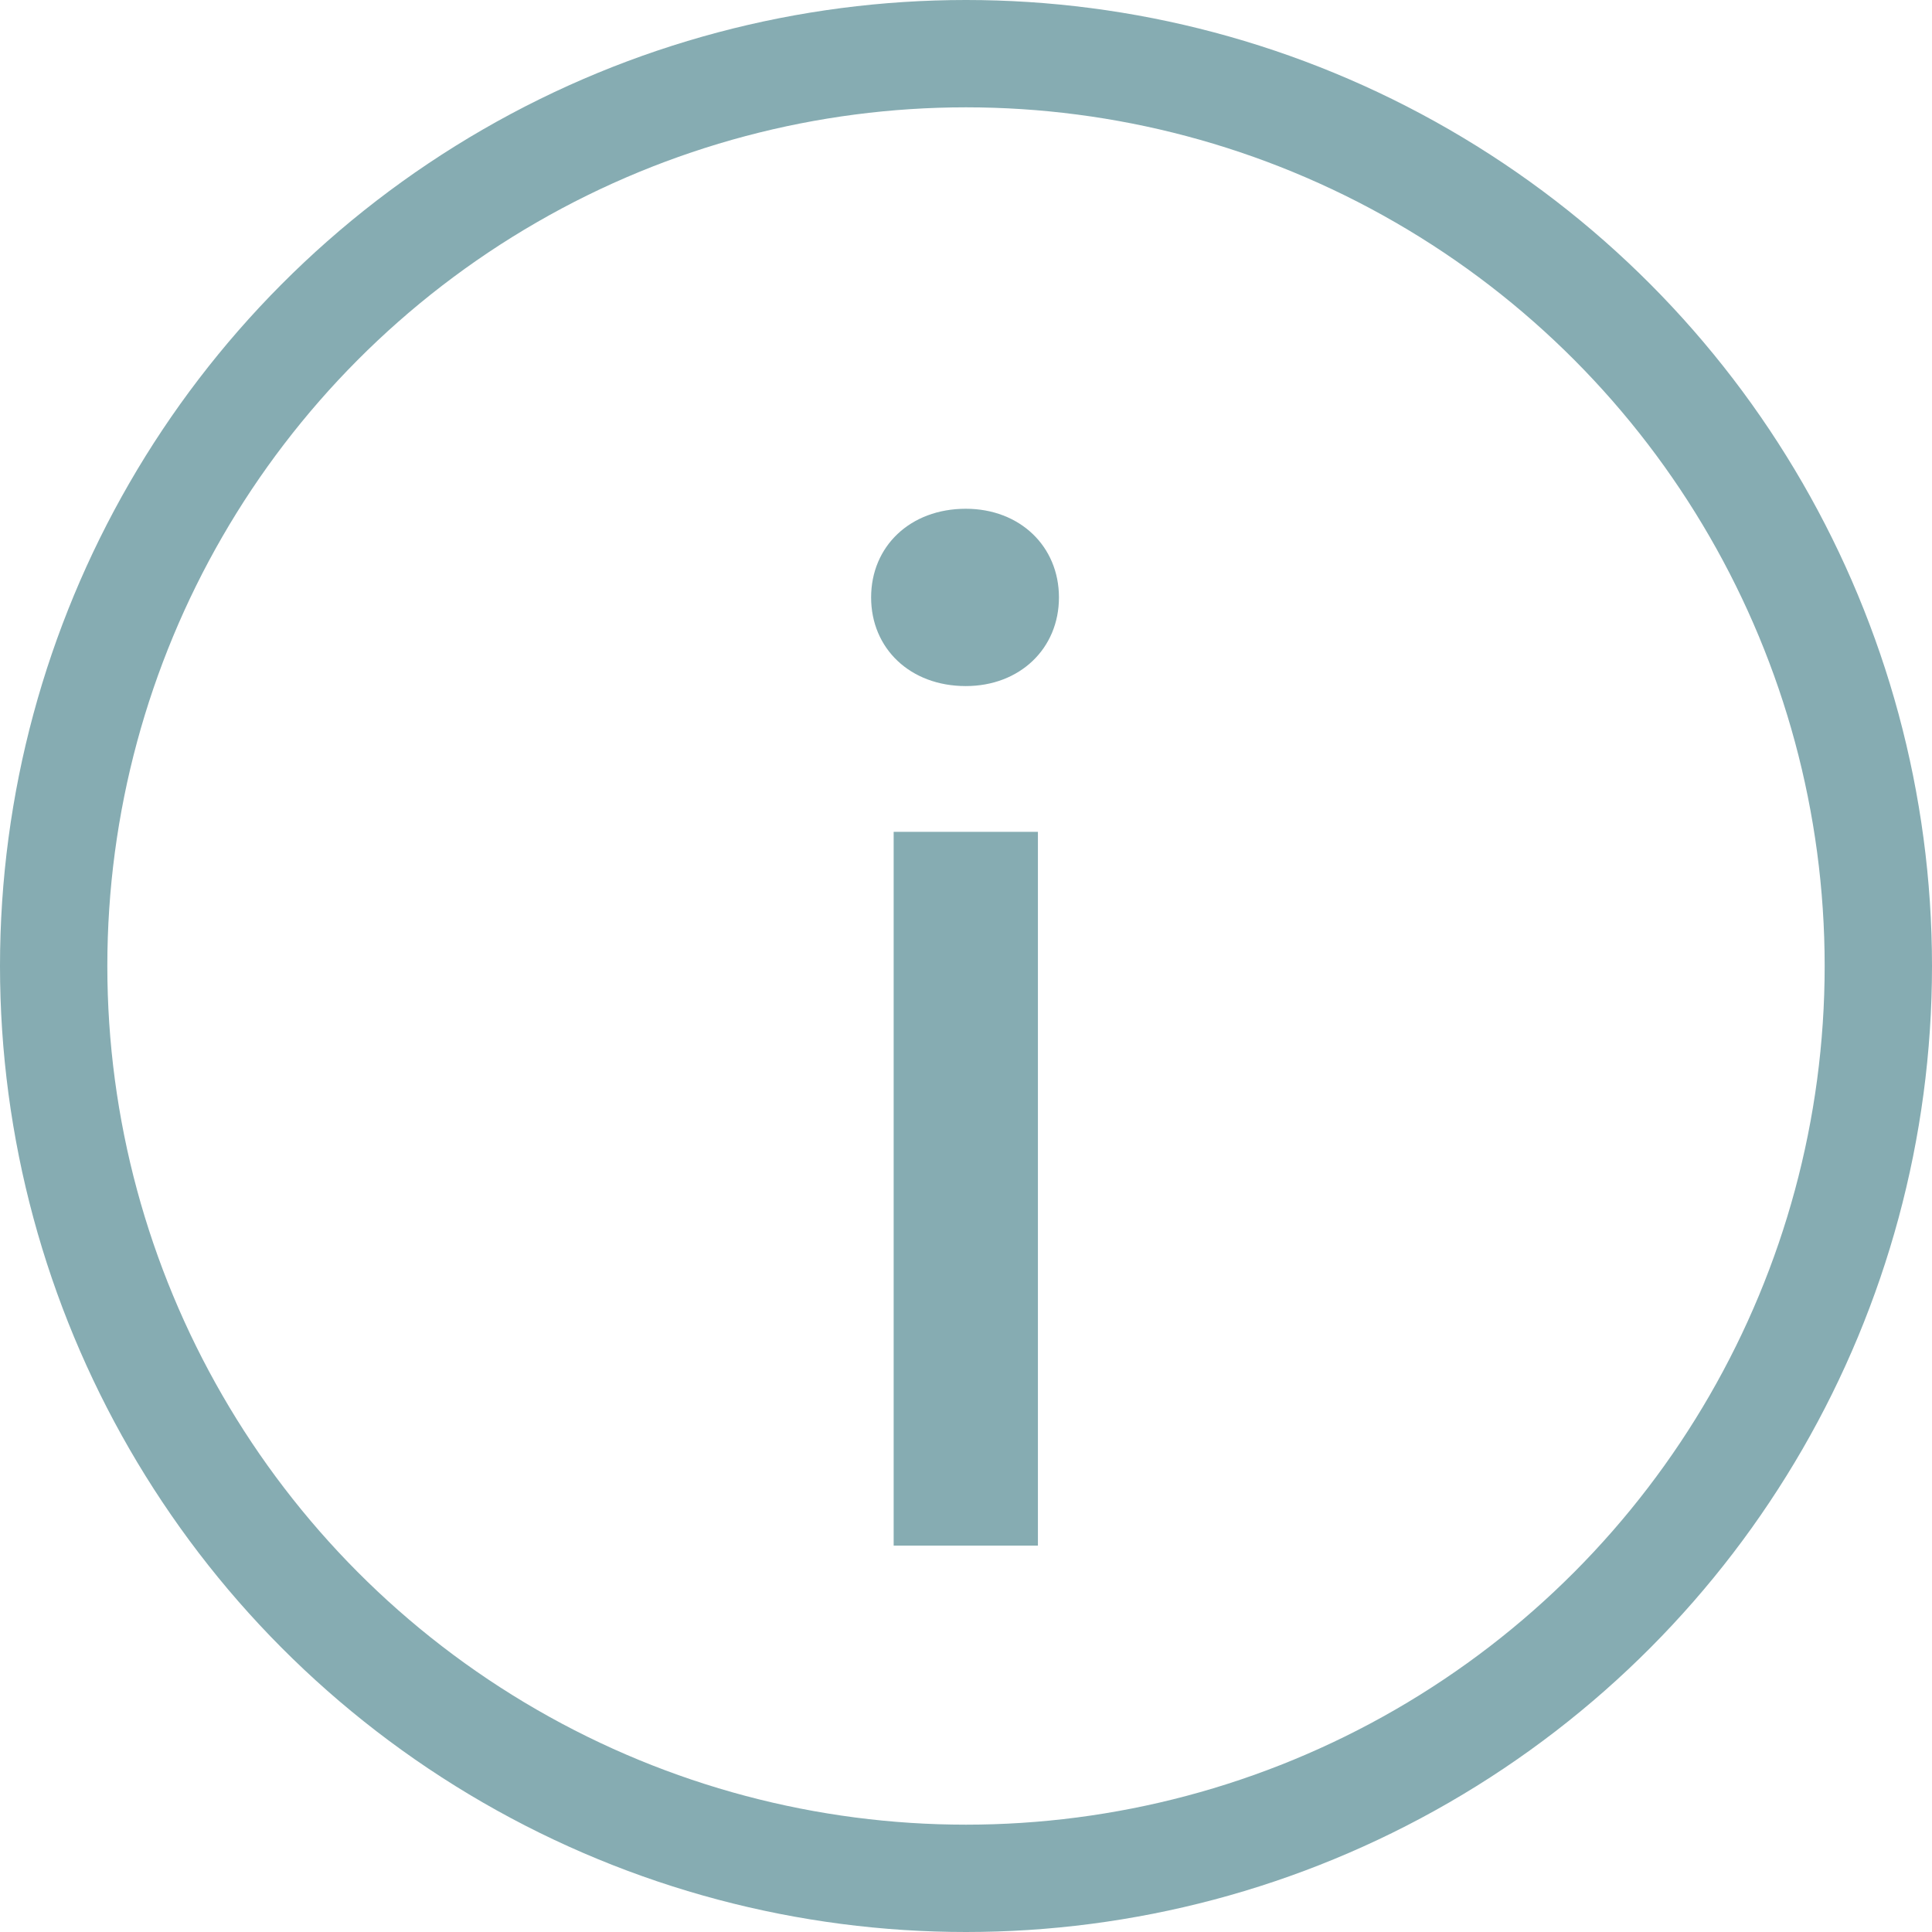
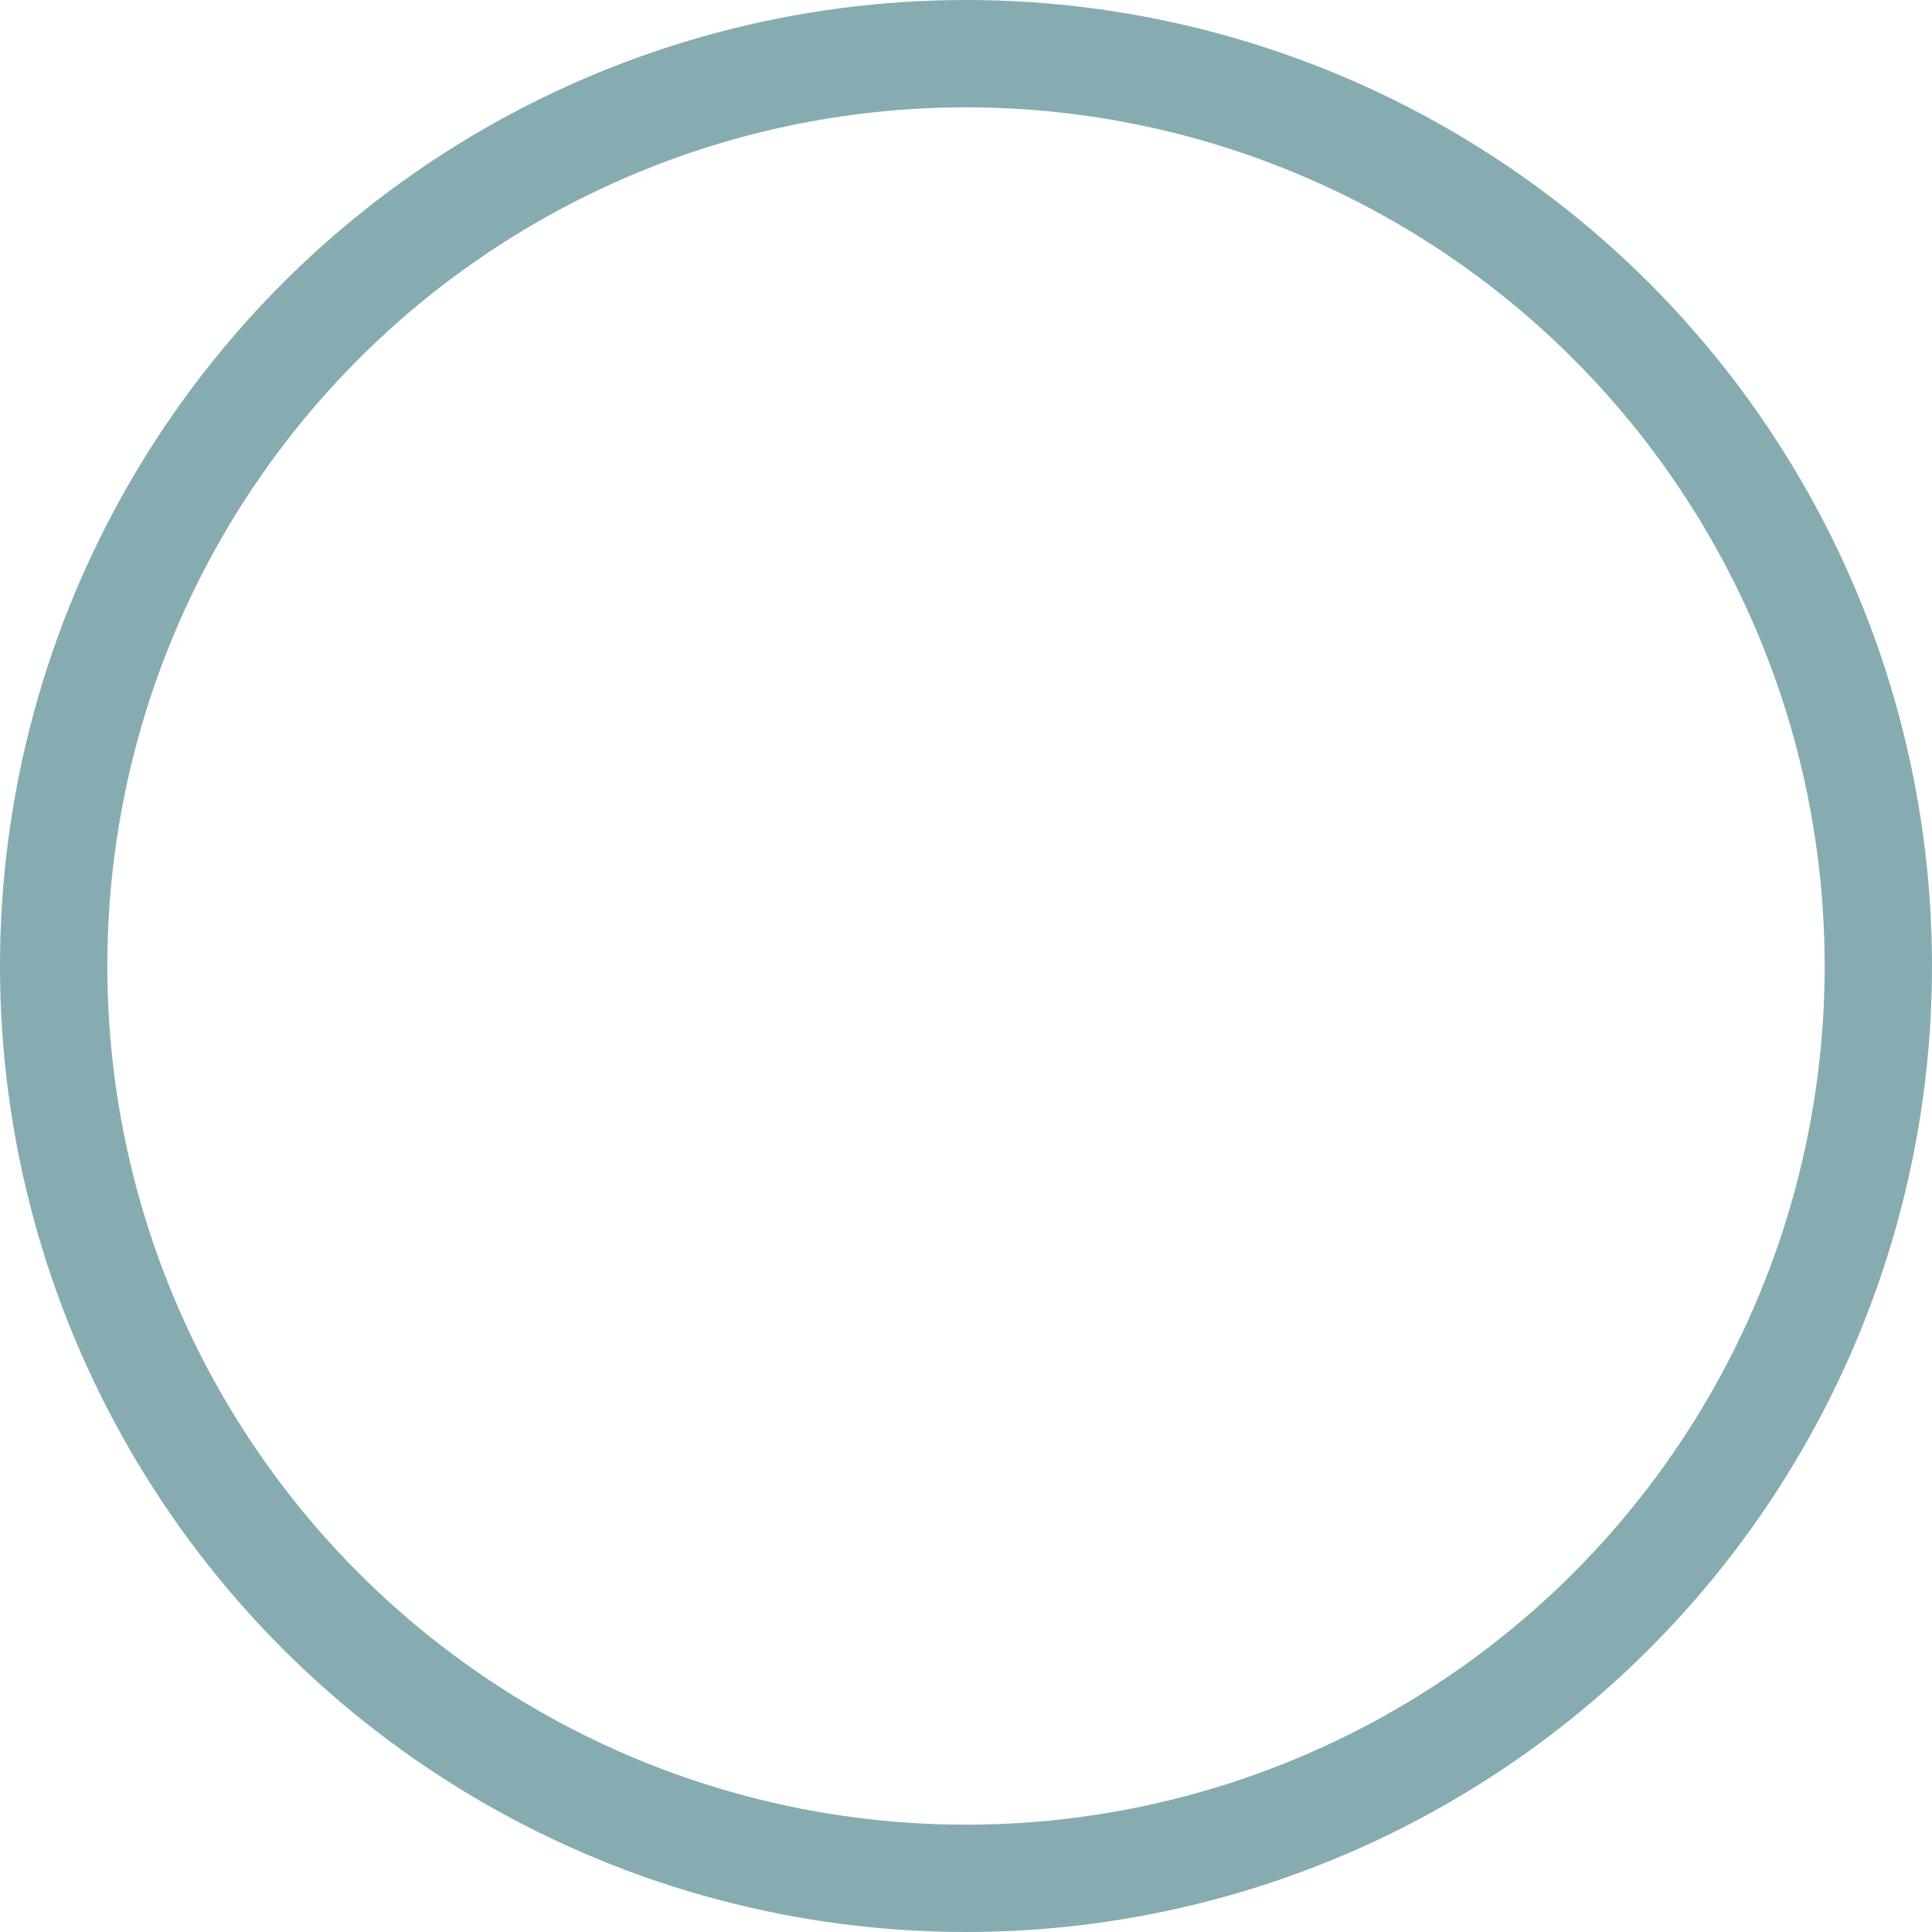
<svg xmlns="http://www.w3.org/2000/svg" width="18" height="18" viewBox="0 0 18 18" fill="none">
  <circle cx="9" cy="9" r="8.5" stroke="#86ACB2" />
-   <path d="M9.866 5.566C9.866 5.09 9.502 4.74 8.998 4.74C8.48 4.74 8.116 5.09 8.116 5.566C8.116 6.042 8.48 6.392 8.998 6.392C9.502 6.392 9.866 6.042 9.866 5.566ZM9.67 14.4V7.75H8.326V14.4H9.67Z" fill="#86ACB2" />
</svg>